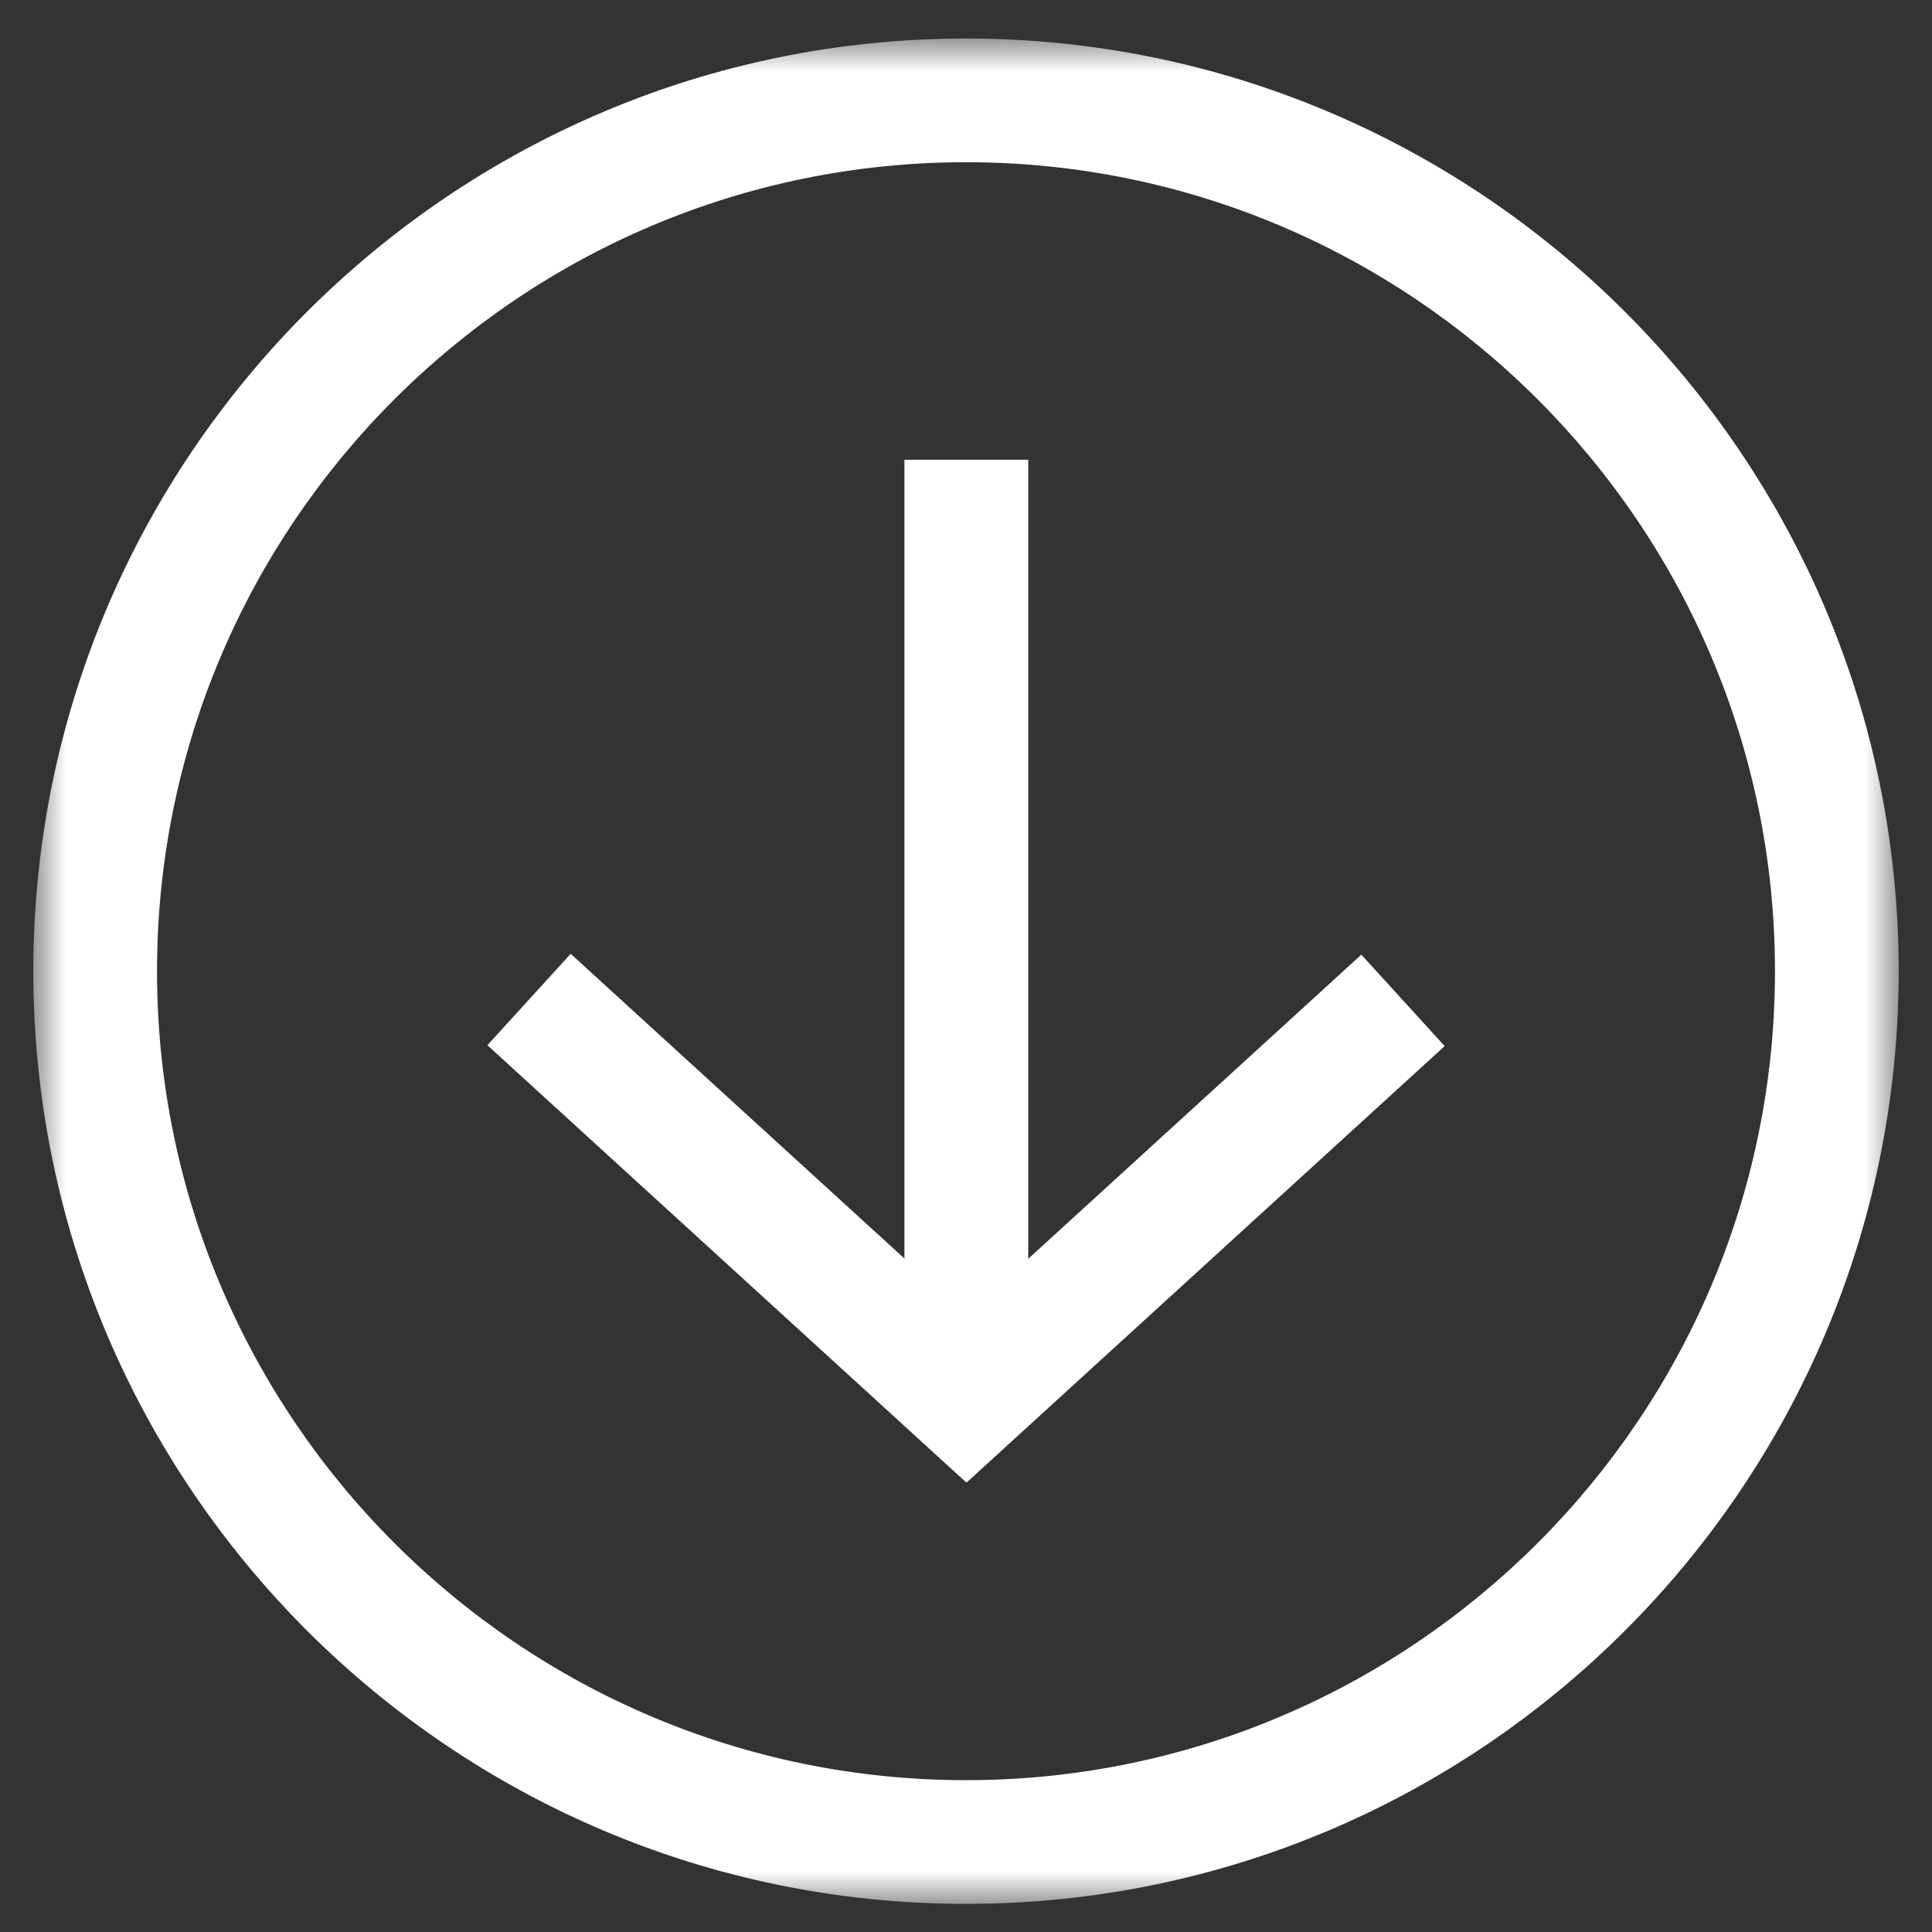
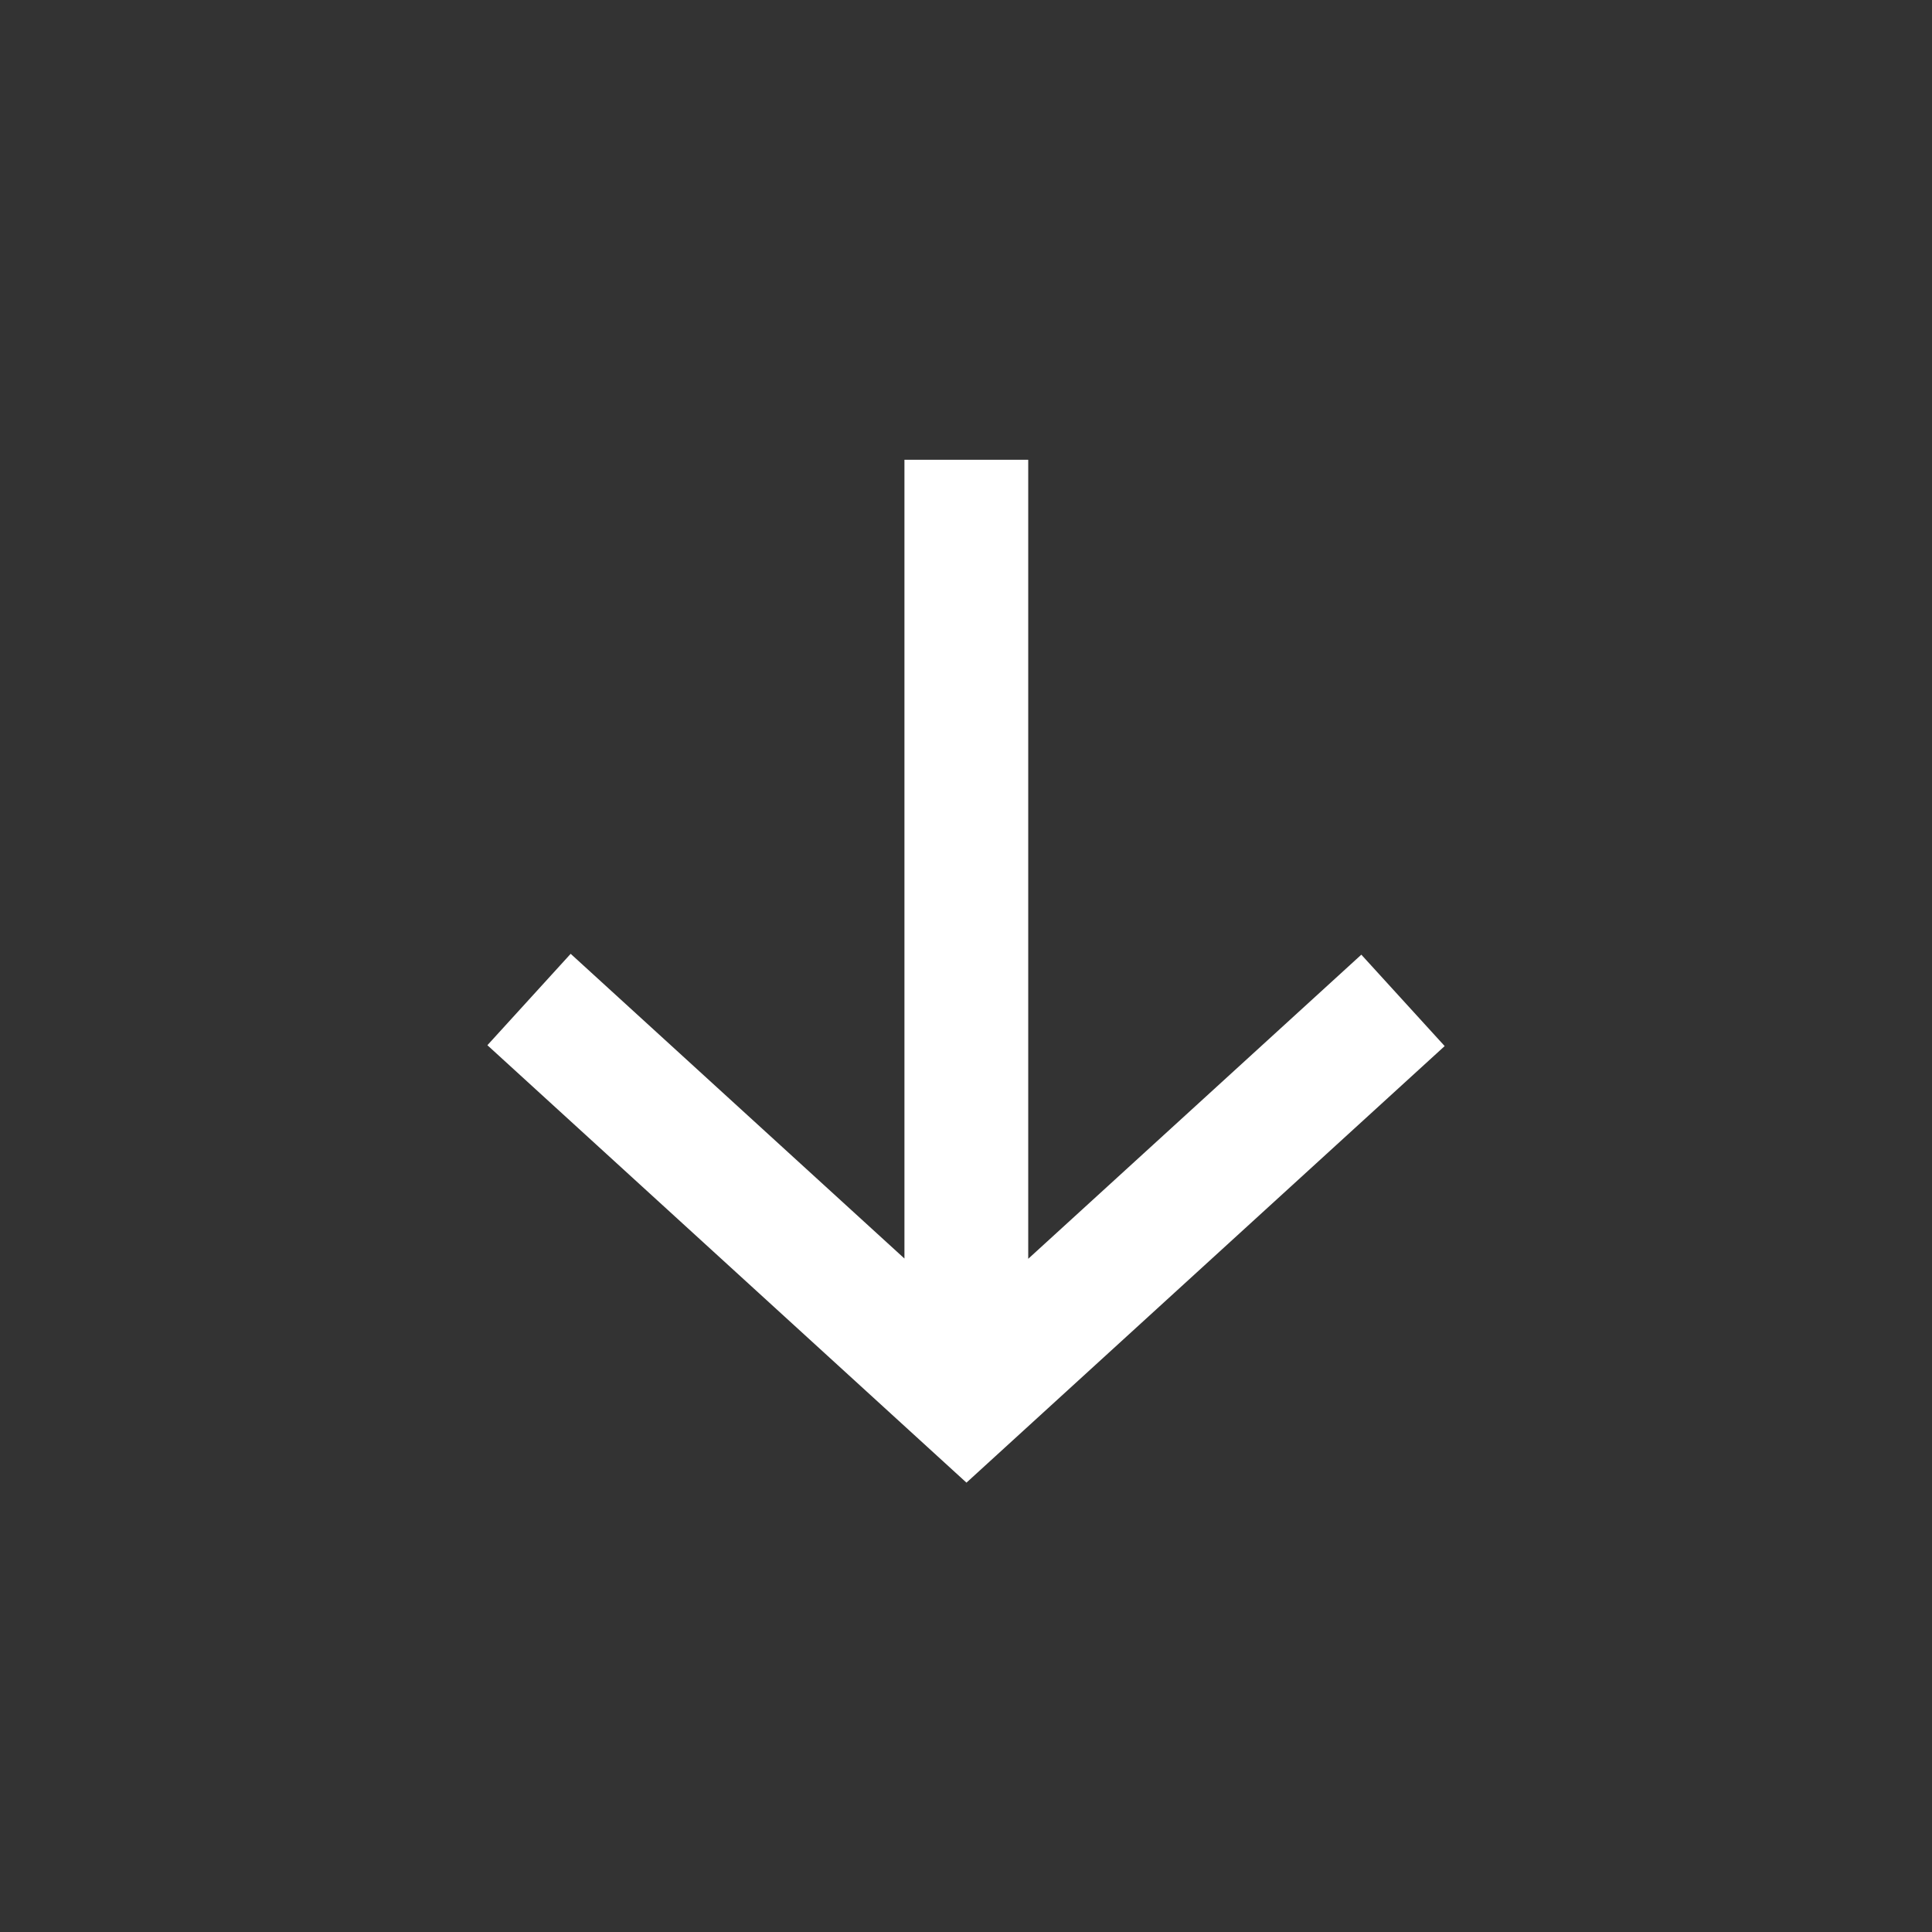
<svg xmlns="http://www.w3.org/2000/svg" xmlns:xlink="http://www.w3.org/1999/xlink" width="29" height="29" viewBox="0 0 29 29" version="1.1">
  <rect x="0" y="0" width="29" height="29" fill="#333333" stroke="none" />
  <defs>
-     <path id="path-1" d="M0 0h28v28H0z" />
-   </defs>
+     </defs>
  <g id="Page-1" stroke="none" stroke-width="1" fill="none" fill-rule="evenodd">
    <g id="LM-UI_Sheet_Buttons" transform="translate(-393 -7448)">
      <g id="icons" transform="translate(56 6626)">
        <g id="icon---download" transform="translate(4 808)">
          <g id="icon-/-download-/-white-icon-/-download-white" transform="translate(333.5 14.578)">
            <g id="icon-/-download-white">
              <g id="Group-3">
                <mask id="mask-2" fill="#fff">
                  <use xlink:href="#path-1" />
                </mask>
                <path d="M1.857 14C1.857 7.305 7.305 1.857 14 1.857S26.143 7.305 26.143 14 20.695 26.143 14 26.143 1.857 20.695 1.857 14M28 14c0-7.72-6.28-14-14-14S0 6.28 0 14s6.28 14 14 14 14-6.28 14-14" id="Fill-1" fill="#FFF" mask="url(#mask-2)" />
              </g>
              <path id="Fill-4" fill="#FFF" d="M19.934 13.752l-5 4.565V6.323h-1.858v11.99l-5.01-4.574-1.25 1.372 7.191 6.566 7.178-6.553z" />
            </g>
          </g>
        </g>
      </g>
    </g>
  </g>
</svg>